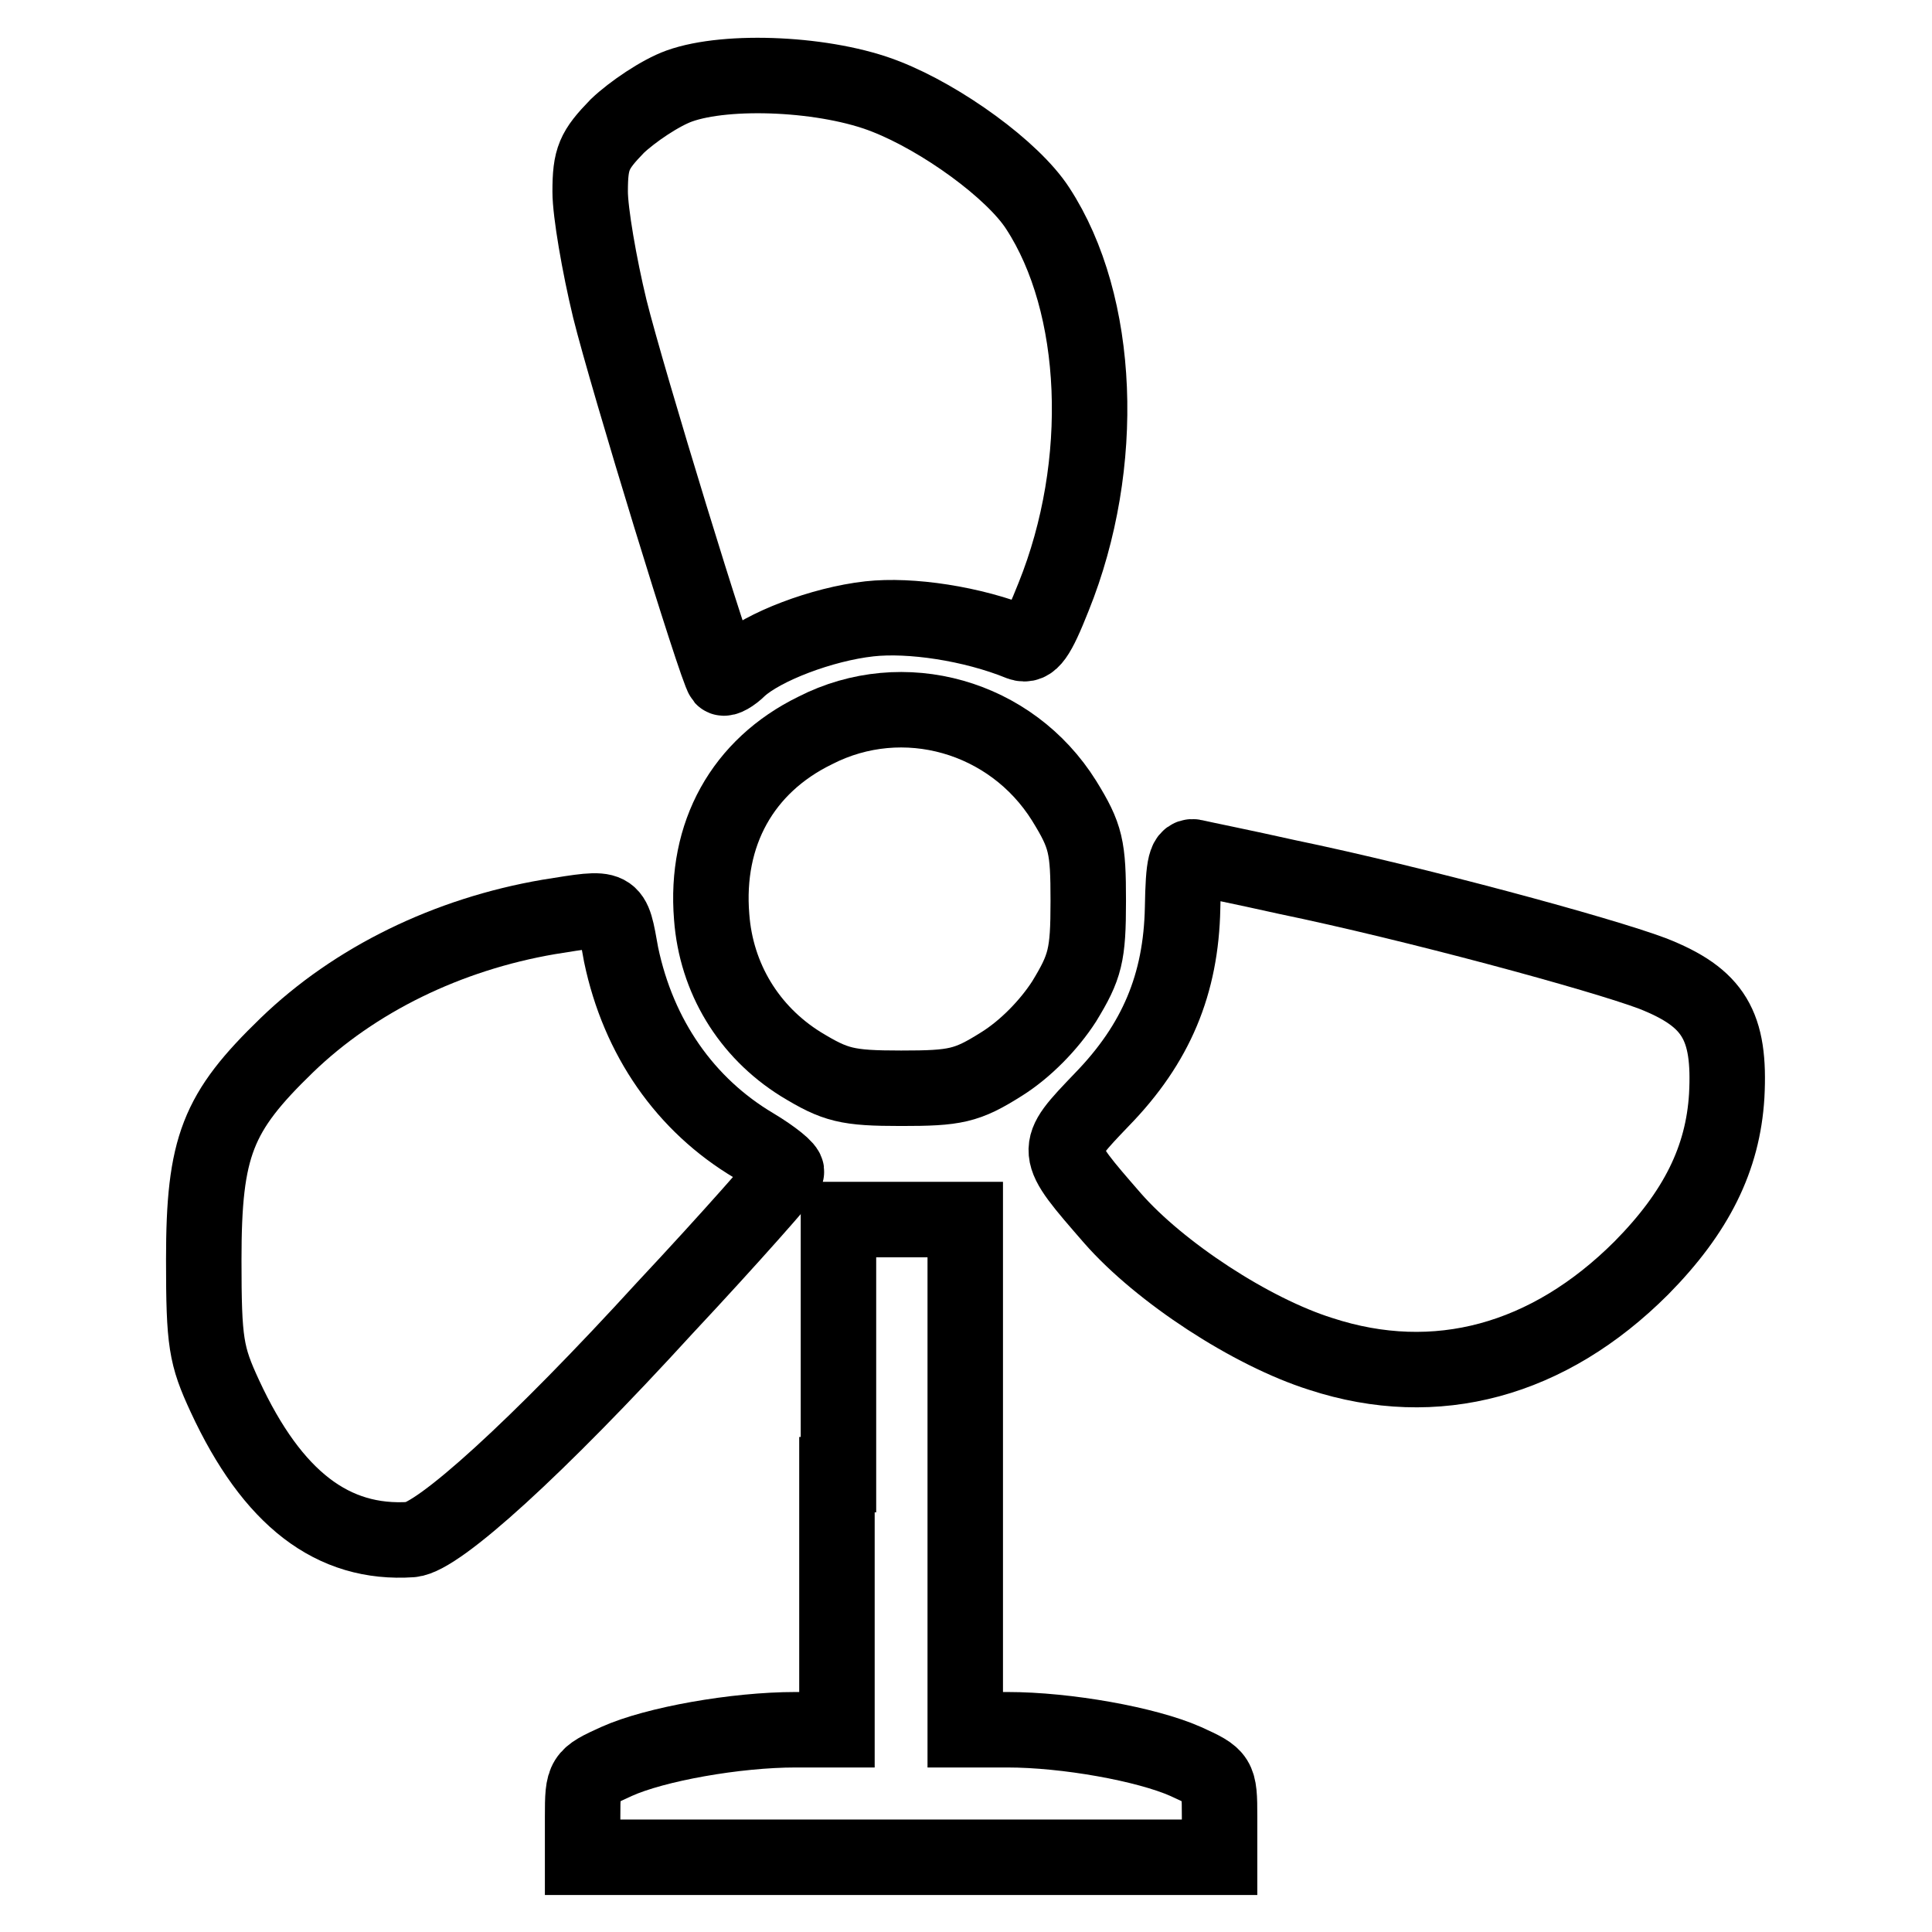
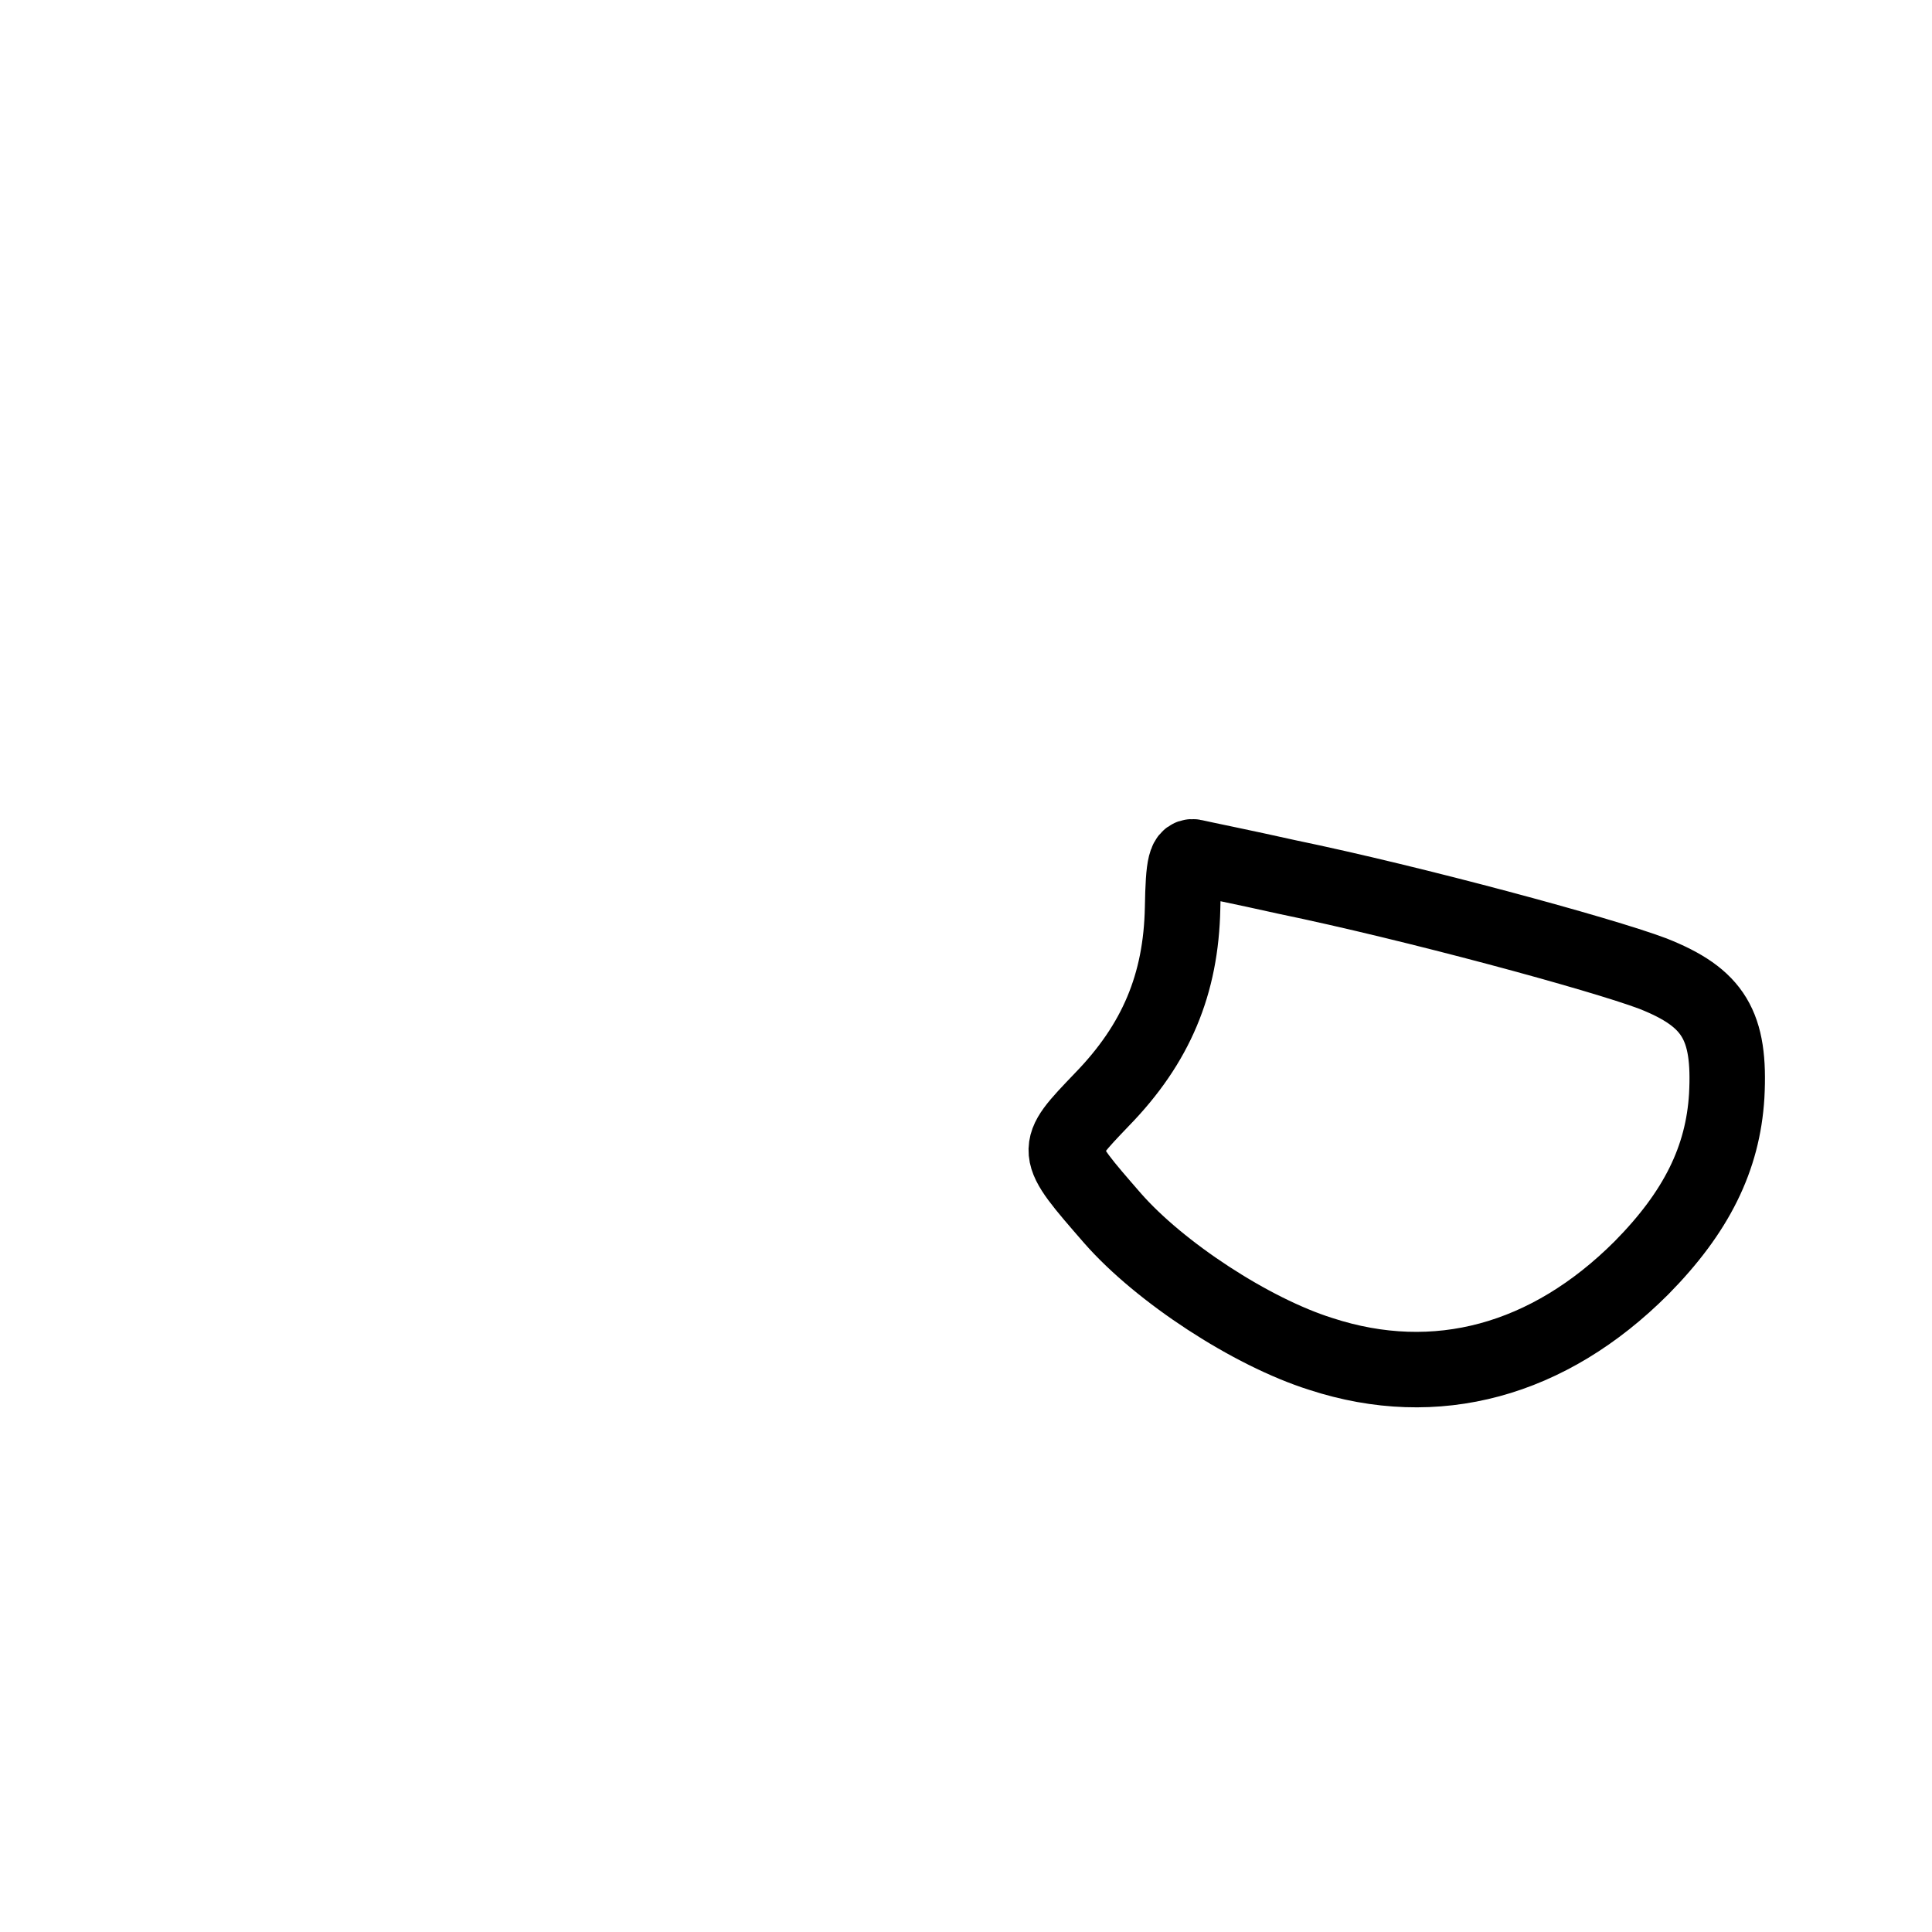
<svg xmlns="http://www.w3.org/2000/svg" version="1.1" x="0px" y="0px" viewBox="0 0 256 256" enable-background="new 0 0 256 256" xml:space="preserve">
  <g>
    <g>
      <g>
-         <path stroke-width="10" fill-opacity="0" stroke="#000000" d="M90,11.4c-2.5,0.9-6.2,3.4-8.2,5.3c-3.1,3.2-3.6,4.3-3.6,8.7c0,2.7,1.2,9.7,2.6,15.5c2.3,9.3,14.1,47.8,15,48.9c0.2,0.2,1.2-0.3,2.2-1.3c3.1-2.8,10.9-5.8,17.2-6.5c5.4-0.6,13.6,0.6,20,3.2c1.4,0.5,2.3-0.8,4.4-6.1c7.1-17.6,6.2-38.8-2.1-51.5c-3.3-5.1-12.7-11.9-20.1-14.8C109.6,9.7,96.4,9.1,90,11.4z" />
-         <path stroke-width="10" fill-opacity="0" stroke="#000000" d="M108,96.8c-9.6,4.7-14.6,13.7-13.7,24.7c0.6,8.1,4.9,15.2,11.8,19.5c4.6,2.8,6.1,3.2,13.3,3.2c7.2,0,8.7-0.3,13.3-3.2c3.2-2,6.3-5.2,8.3-8.3c2.8-4.6,3.2-6.1,3.2-13.3s-0.3-8.6-3.2-13.3C134,94.9,119.7,90.8,108,96.8z" />
        <path stroke-width="10" fill-opacity="0" stroke="#000000" d="M156.7,120.3c-0.2,10.1-3.5,18-10.7,25.4c-6.5,6.8-6.5,6.6,1.4,15.7c6.3,7.2,18.4,15.1,27.6,18c15.3,5,30.2,0.9,42.5-11.4c7.3-7.4,10.8-14.5,11.3-22.8c0.5-9.3-1.7-13-9.8-16.2c-6.9-2.6-31.6-9.3-48.5-12.8c-5.8-1.3-11.3-2.4-12.1-2.6C157.1,113.2,156.8,114.5,156.7,120.3z" />
-         <path stroke-width="10" fill-opacity="0" stroke="#000000" d="M72.7,121.5c-13.4,2.3-25.7,8.3-34.7,17c-9.2,8.9-11,13.4-11,28.4c0,11,0.3,12.7,2.8,18.1c6.3,13.6,14.3,19.7,24.7,19c3.6-0.3,16.7-12.2,33.6-30.7c8.8-9.4,15.9-17.5,16.1-18c0.2-0.4-1.8-2-4.3-3.5c-9.1-5.4-15.3-14.3-17.6-25.3C81.1,119.9,81.5,120.1,72.7,121.5z" />
-         <path stroke-width="10" fill-opacity="0" stroke="#000000" d="M110.9,195.4v33.8h-5.5c-7.9,0-18.6,1.9-23.7,4.2c-4.4,2-4.5,2.1-4.5,7.3v5.4h42.2h42.2v-5.4c0-5.2-0.1-5.3-4.5-7.3c-5.2-2.3-15.8-4.2-23.6-4.2h-5.6v-33.8v-33.8h-8.4h-8.4V195.4z" />
      </g>
    </g>
  </g>
</svg>